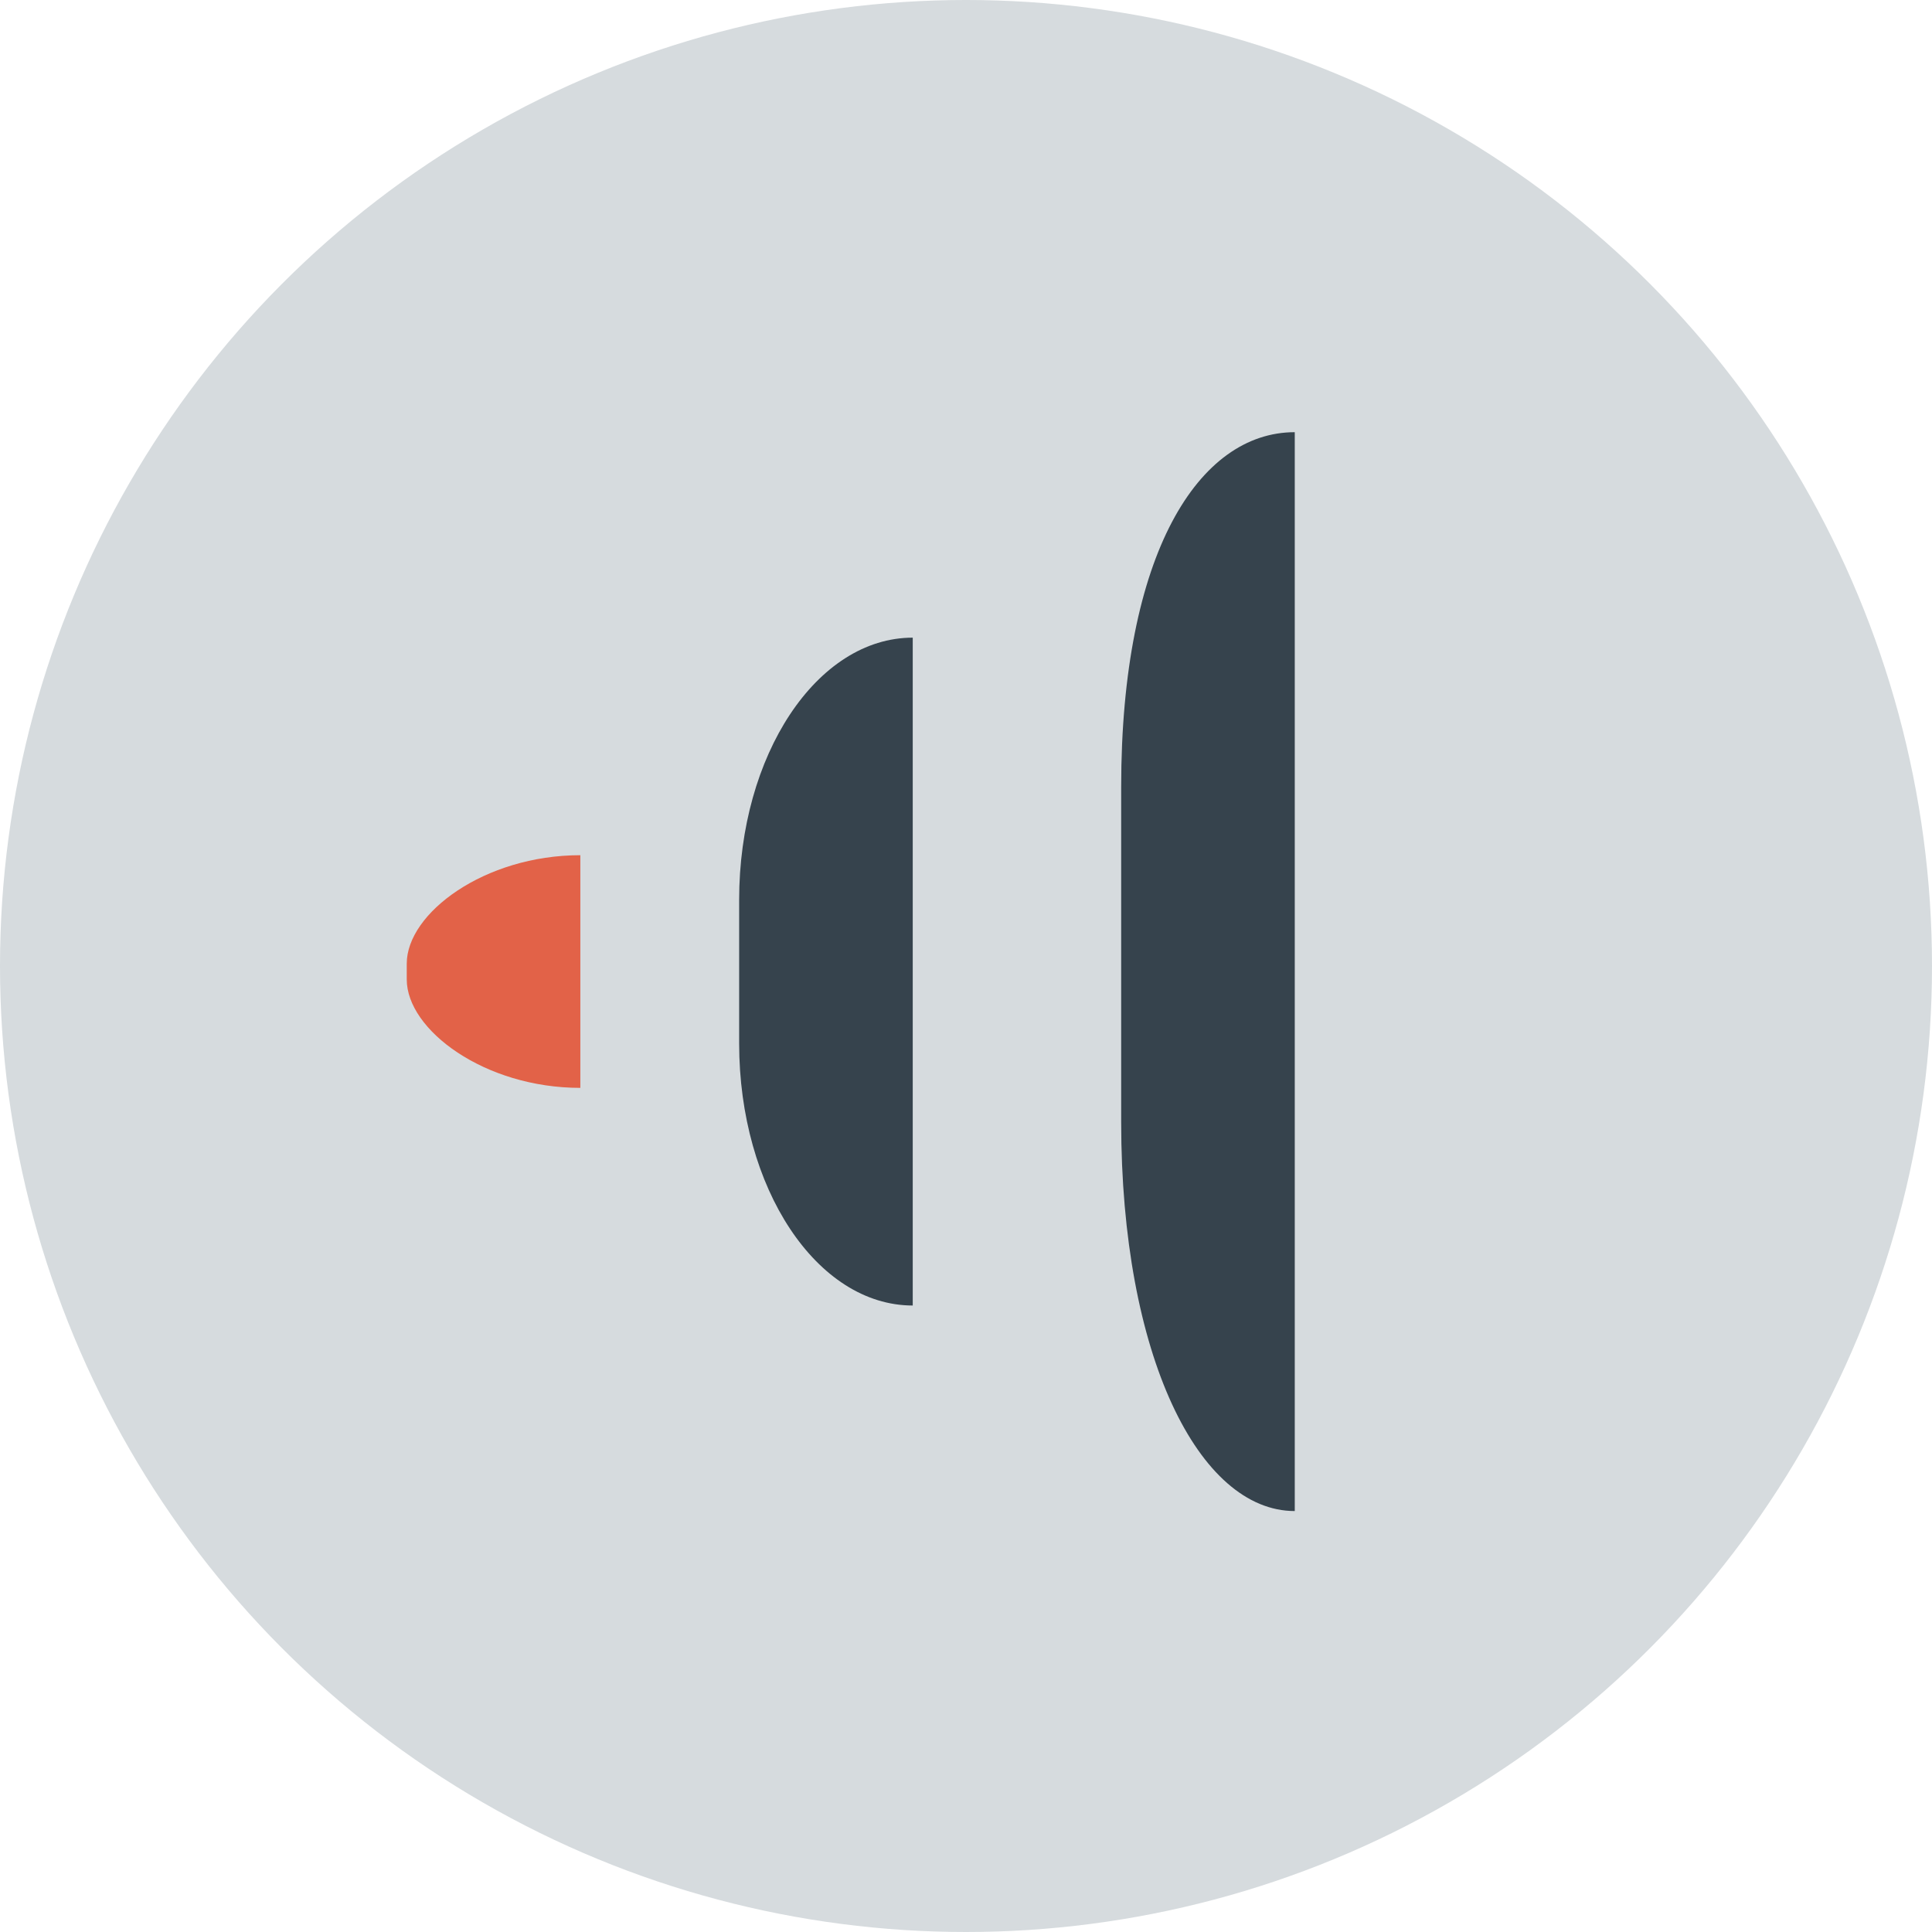
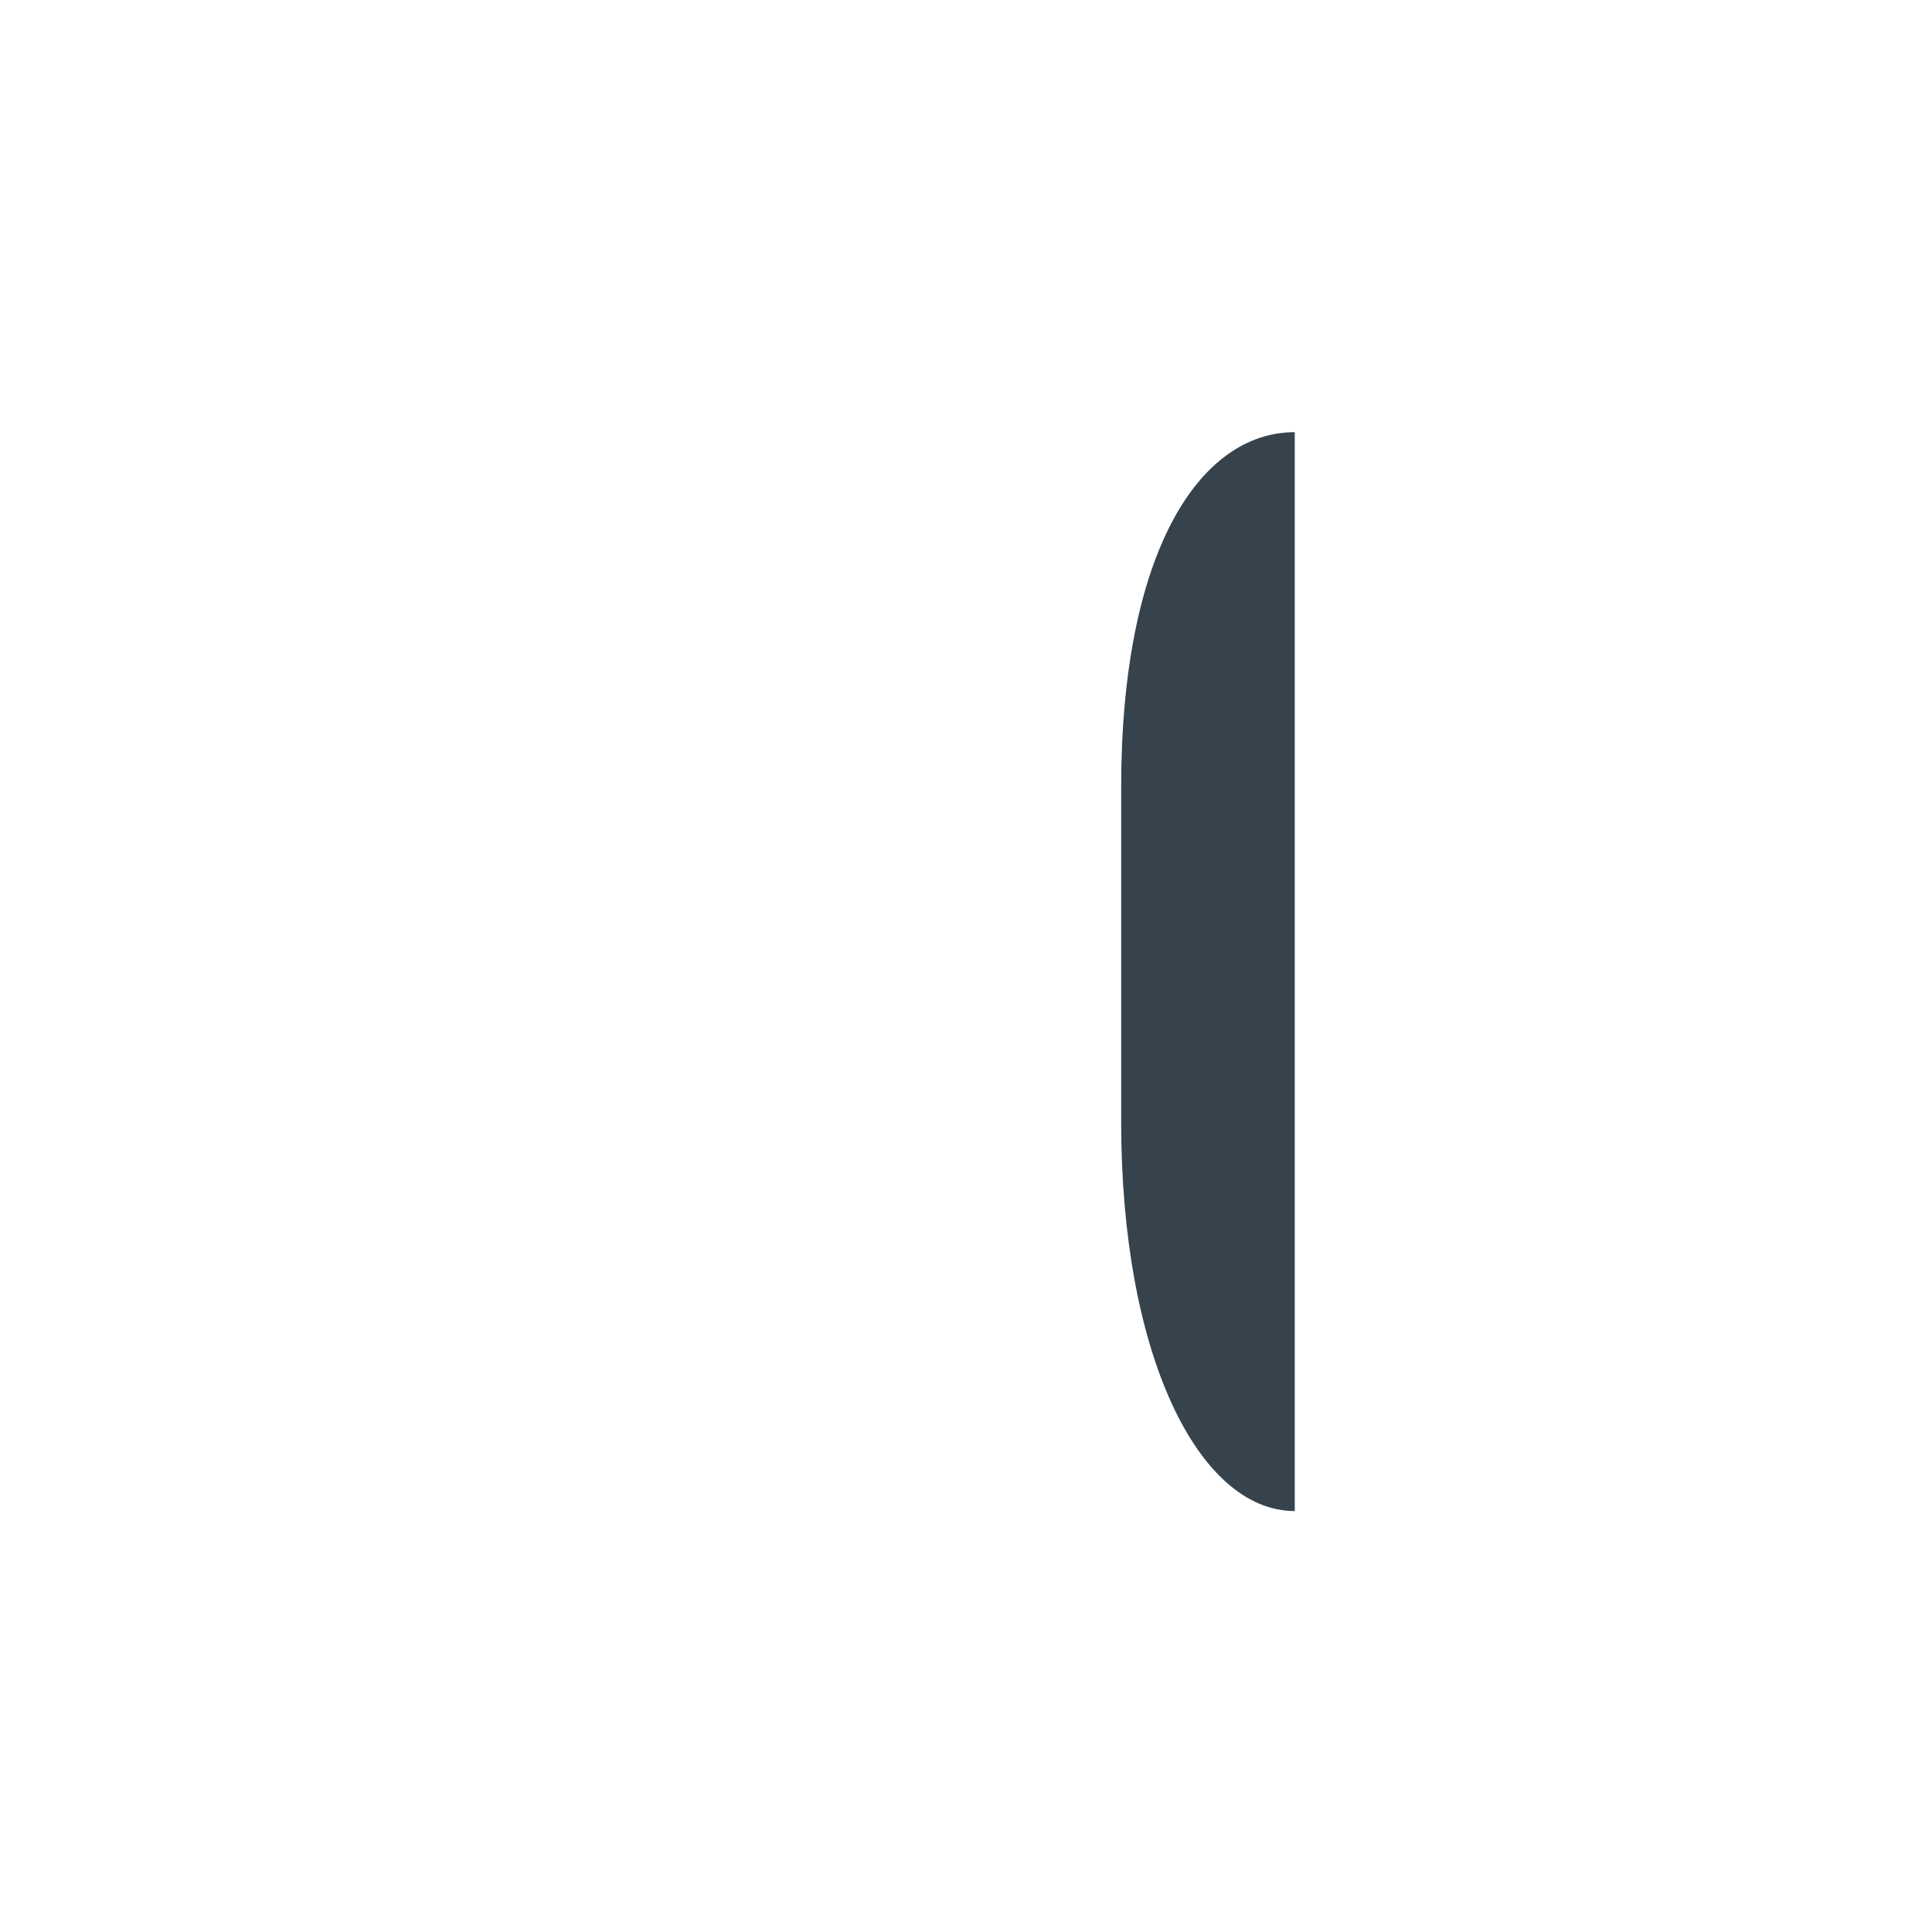
<svg xmlns="http://www.w3.org/2000/svg" width="60" height="60" viewBox="0 0 60 60" fill="none">
-   <circle cx="30" cy="30" r="30" fill="#D6DBDE" />
  <path d="M40.21 46.927C37.233 46.927 34.819 42.104 34.819 34.843L34.819 24.442C34.819 17.181 37.233 13.422 40.21 13.422L40.21 46.927Z" fill="#36434D" />
-   <path d="M28.346 40.544C25.369 40.544 22.955 36.9 22.955 32.405L22.955 27.942C22.955 23.447 25.369 19.803 28.346 19.803L28.346 40.544Z" fill="#36434D" />
-   <path d="M18.023 33.785C15.046 33.785 12.632 31.984 12.632 30.418L12.632 29.926C12.632 28.36 15.046 26.559 18.023 26.559L18.023 33.785Z" fill="#E26248" />
</svg>